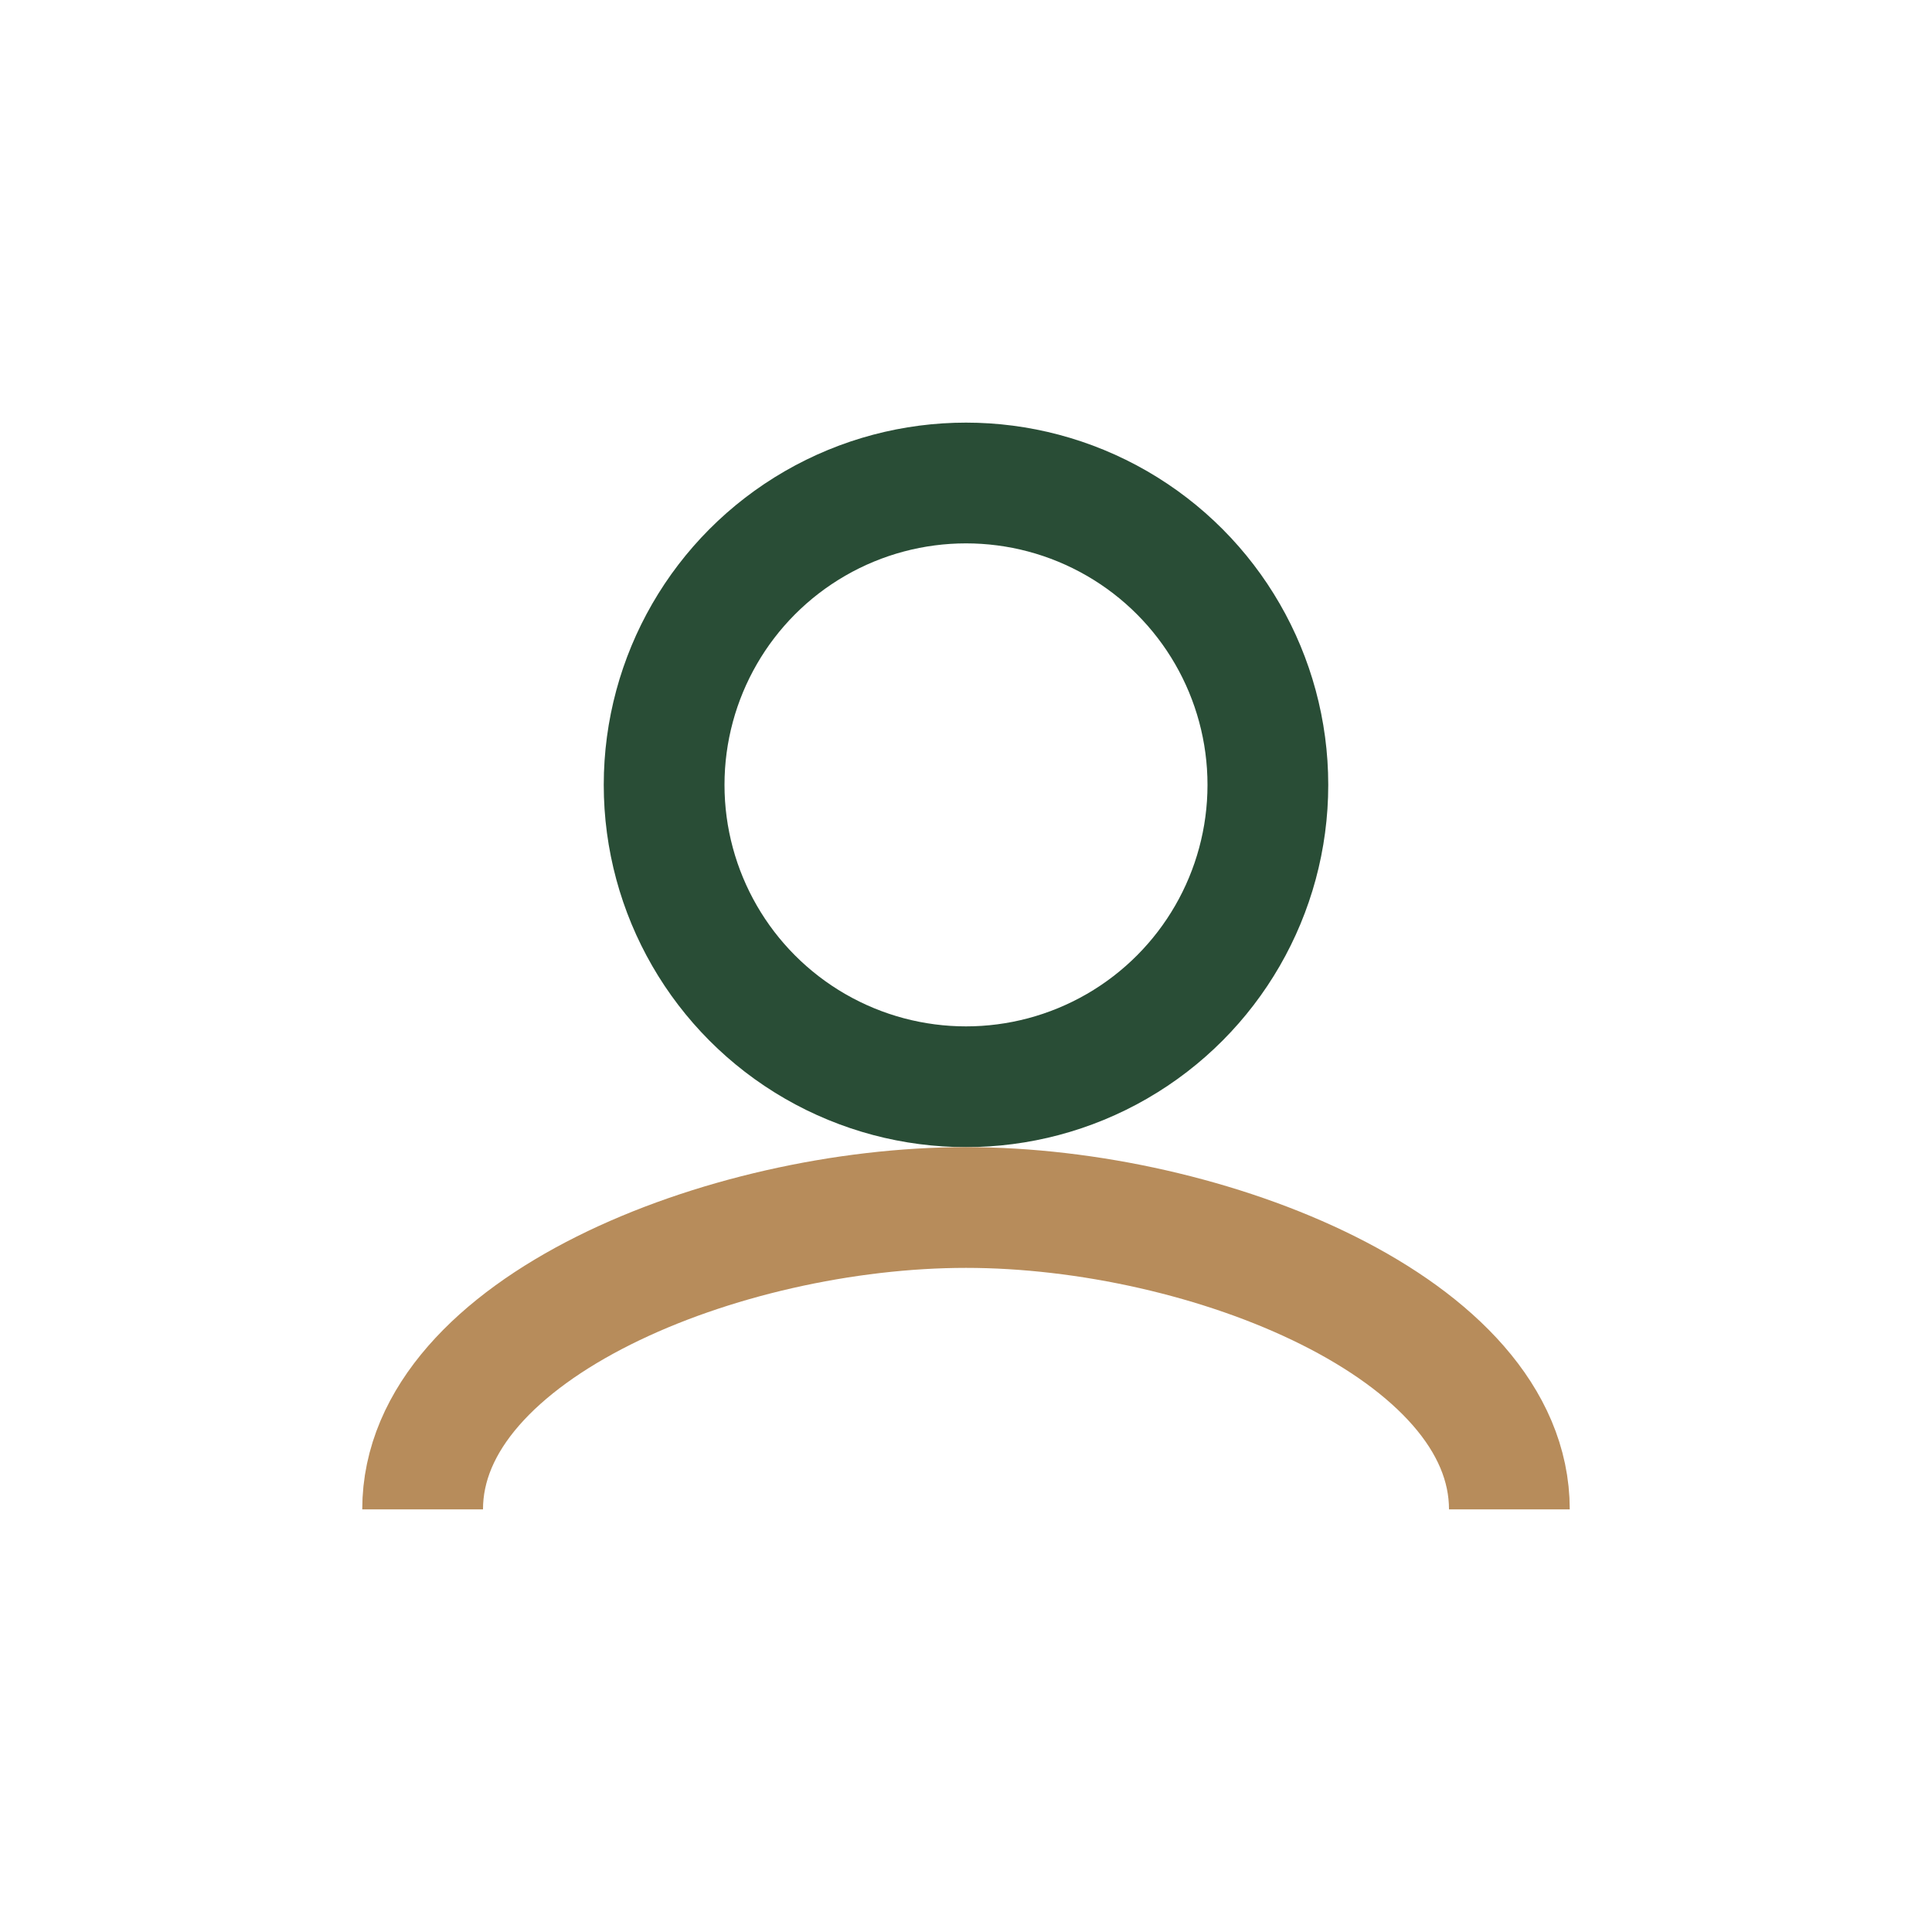
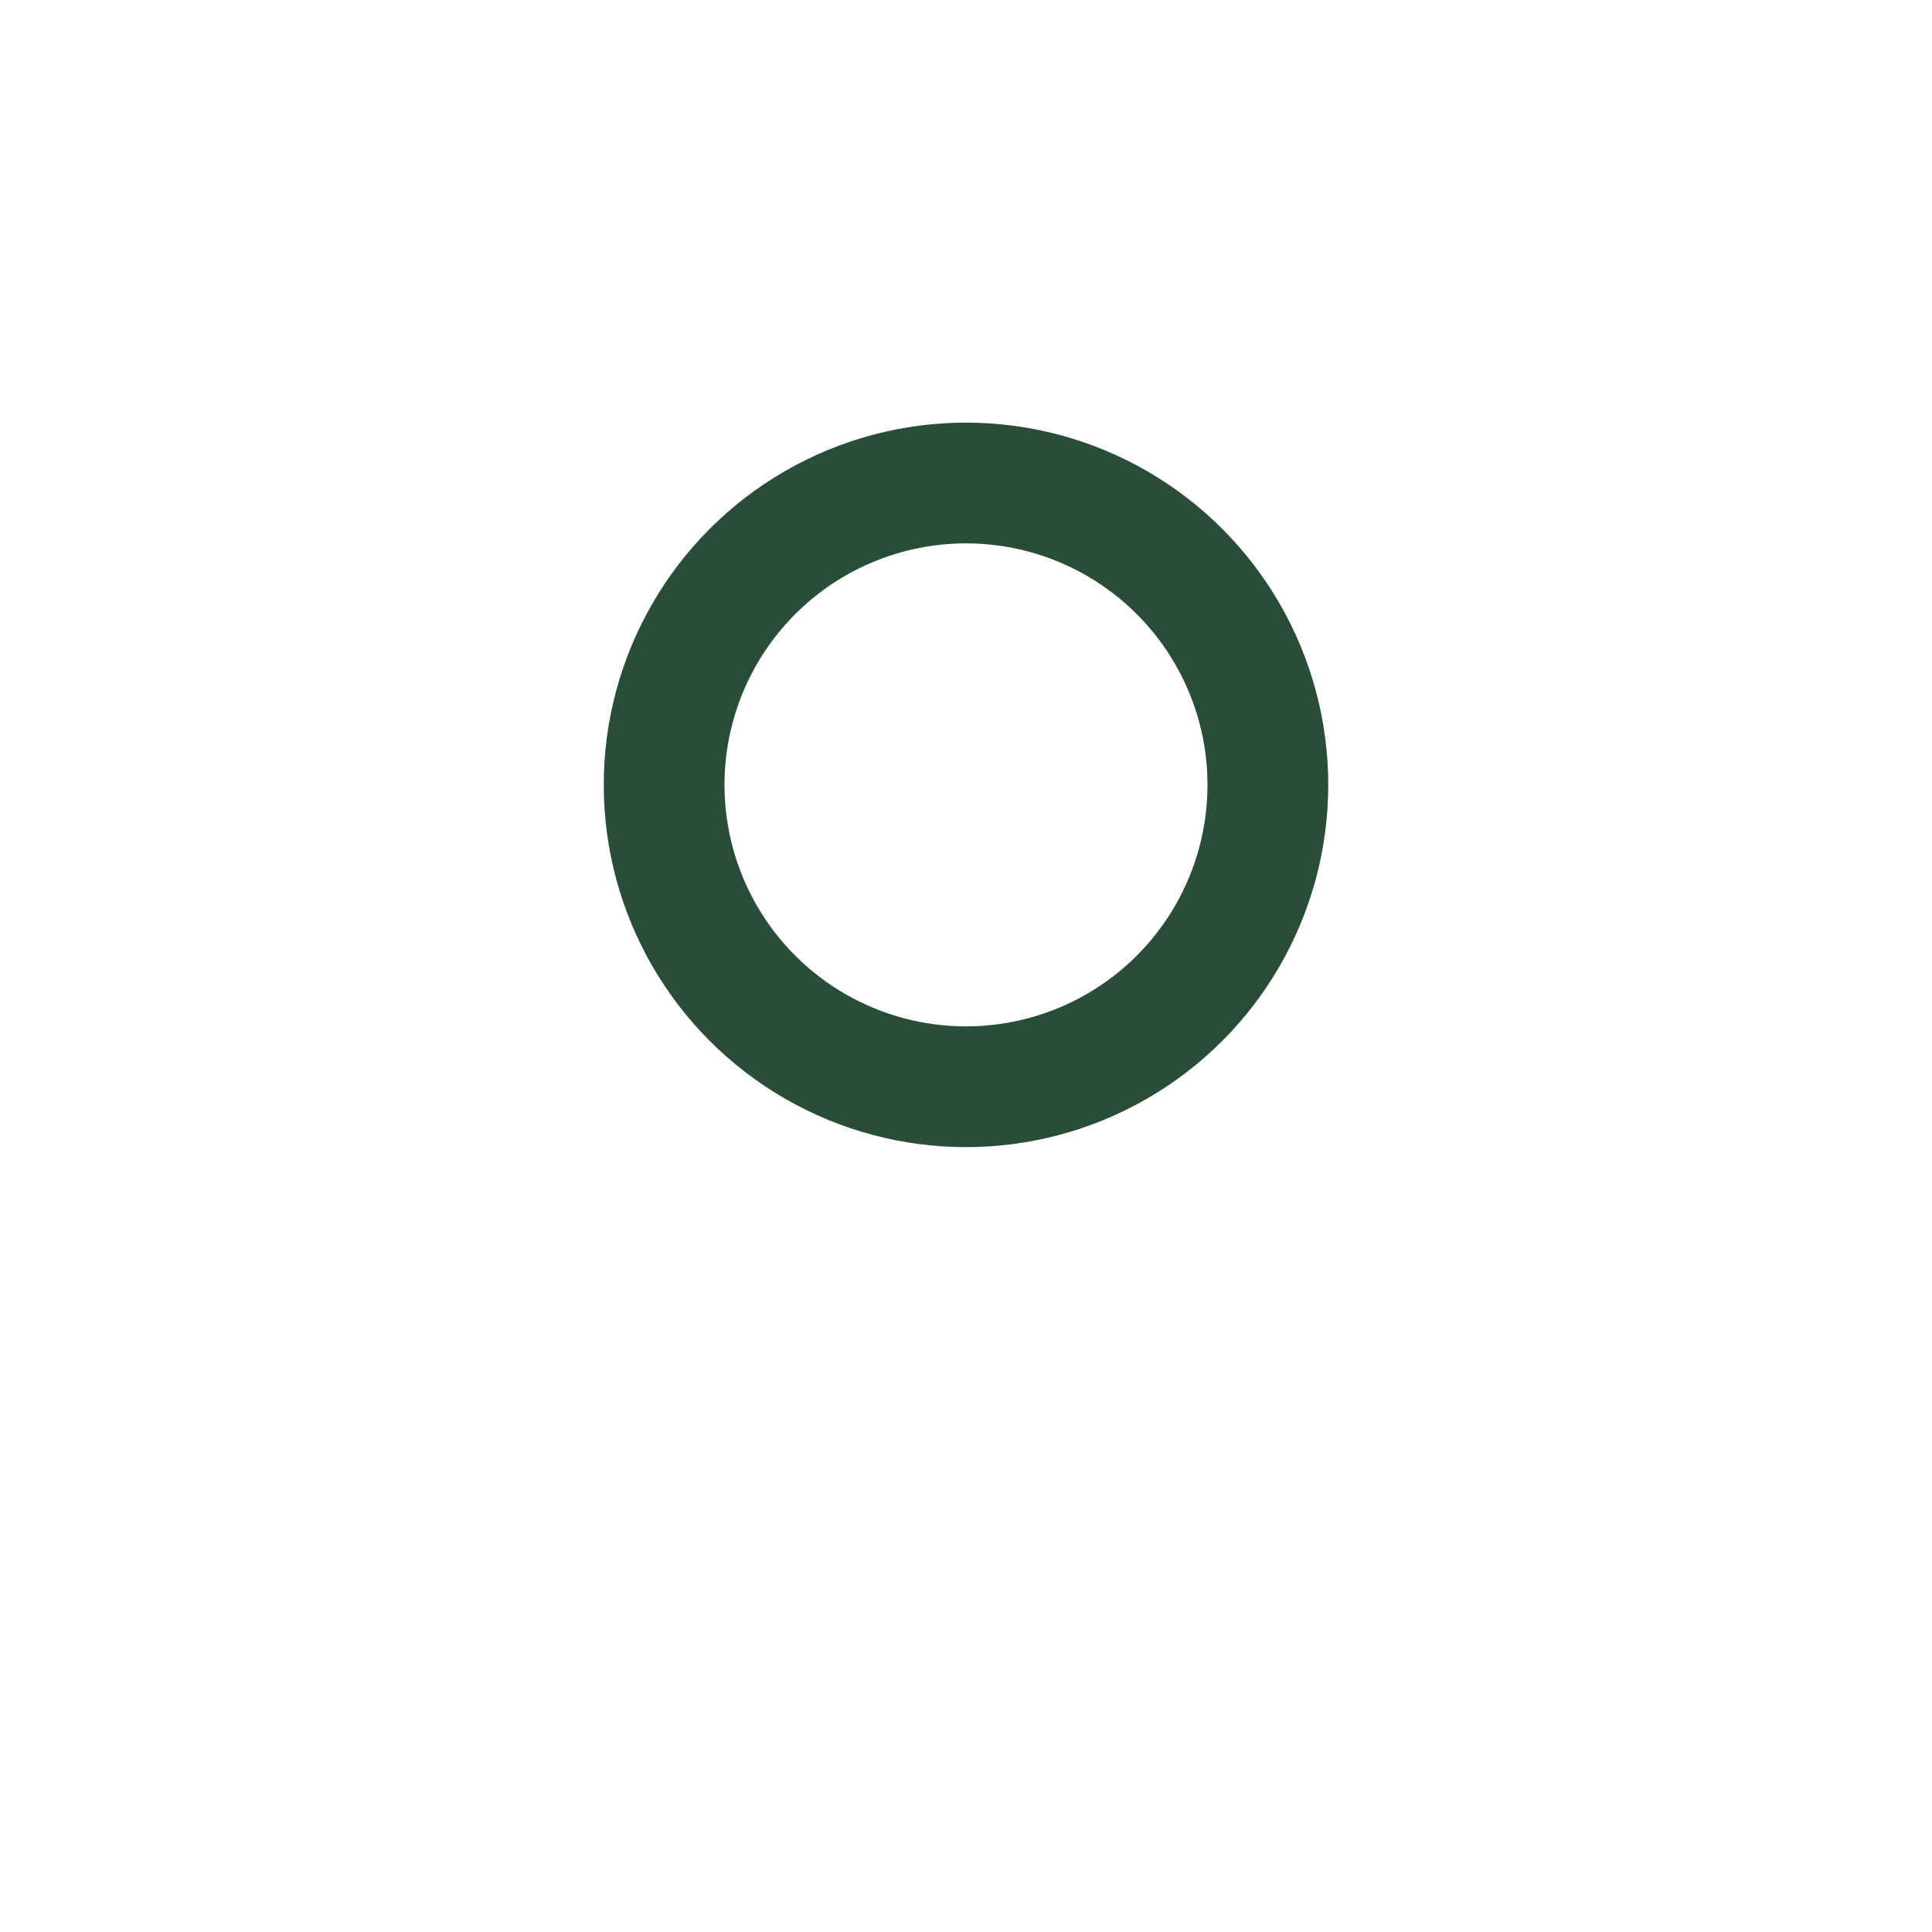
<svg xmlns="http://www.w3.org/2000/svg" width="32" height="32" viewBox="0 0 32 32">
  <circle cx="16" cy="13" r="5" fill="none" stroke="#294D36" stroke-width="2" />
-   <path d="M7 25c0-3 5-5 9-5s9 2 9 5" fill="none" stroke="#B78C5B" stroke-width="2" />
</svg>